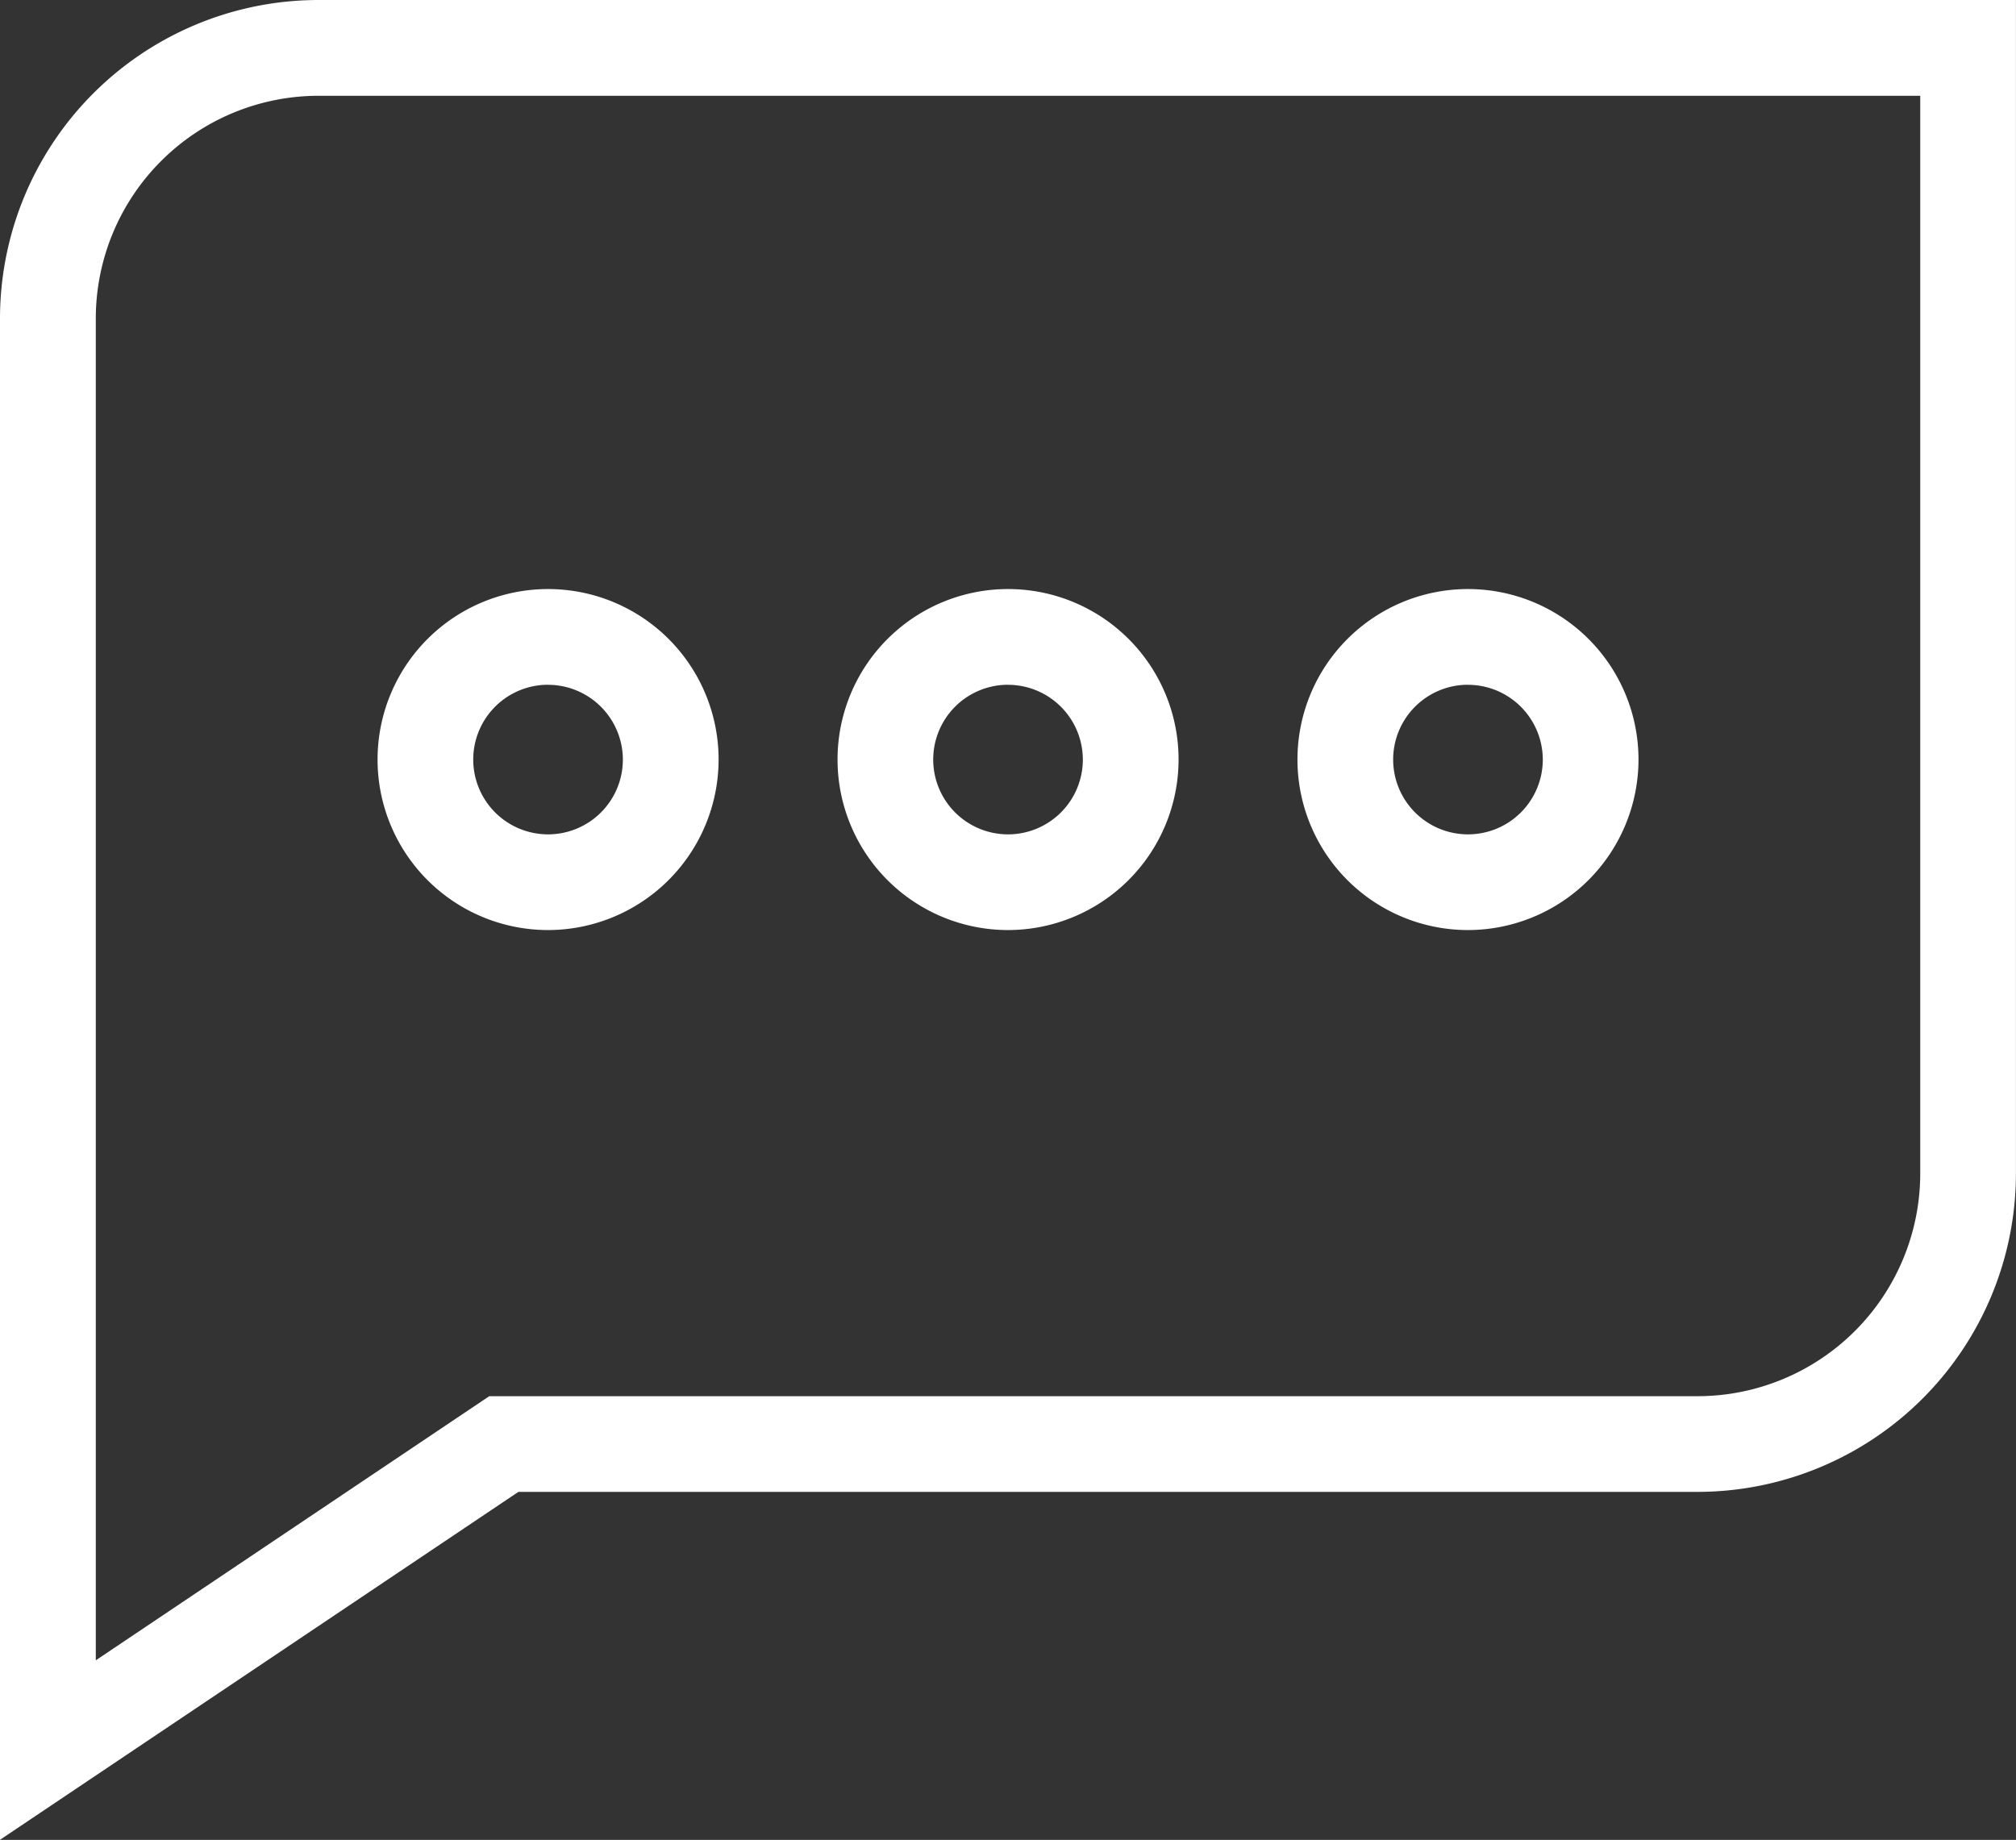
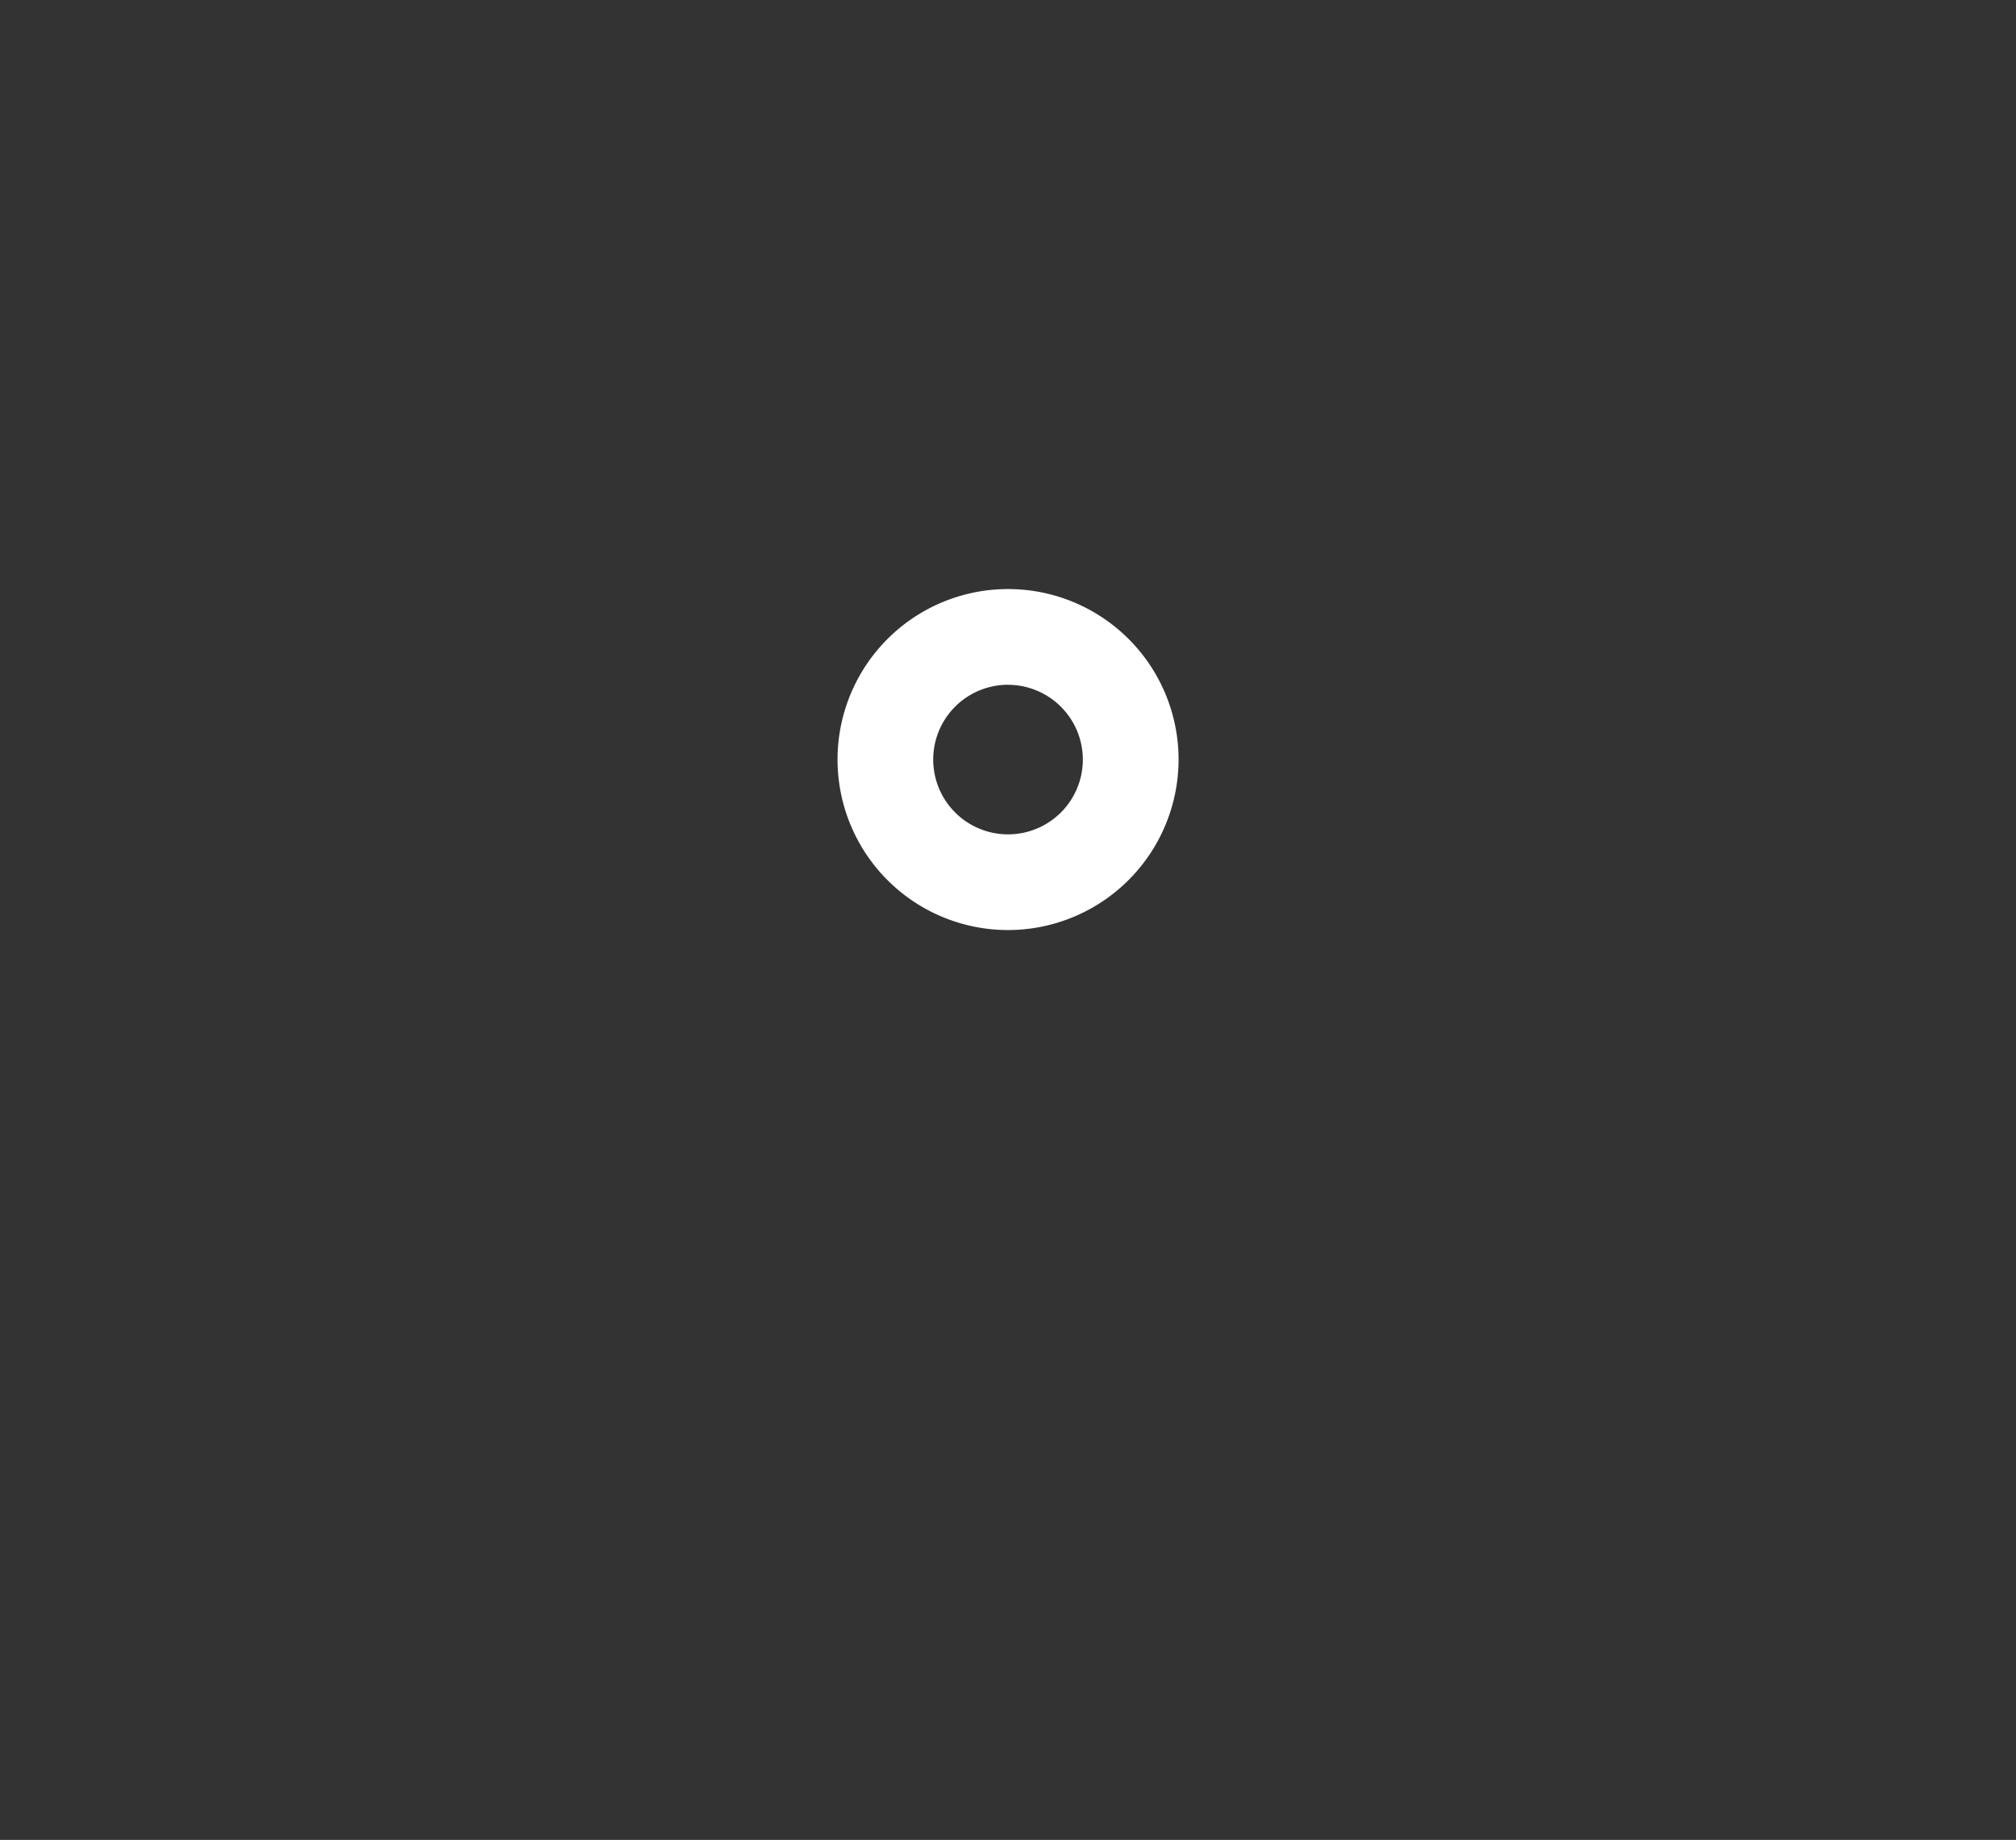
<svg xmlns="http://www.w3.org/2000/svg" width="65.238" height="59.545" viewBox="0 0 65.238 59.545">
  <rect x="0" y="0" width="65.238" height="59.545" fill="#333333" stroke="none" />
  <g transform="translate(-596.18 -5127.3)">
-     <path d="M596.18,5137.6a10.313,10.313,0,0,1,10.3-10.3h54.936v37.983a10.313,10.313,0,0,1-10.3,10.3H612.955l-16.775,11.26Zm10.3-7.2a7.212,7.212,0,0,0-7.2,7.2v43.434l12.733-8.548h39.106a7.211,7.211,0,0,0,7.2-7.2V5130.4Z" fill="#fff" />
    <path d="M628.8,5157.4a5.518,5.518,0,1,1,5.519-5.518A5.525,5.525,0,0,1,628.8,5157.4Zm0-7.939a2.421,2.421,0,1,0,2.421,2.421A2.424,2.424,0,0,0,628.8,5149.463Z" fill="#fff" />
-     <path d="M613.916,5157.4a5.518,5.518,0,1,1,5.518-5.518A5.525,5.525,0,0,1,613.916,5157.4Zm0-7.939a2.421,2.421,0,1,0,2.42,2.421A2.424,2.424,0,0,0,613.916,5149.463Z" fill="#fff" />
-     <path d="M643.683,5157.4a5.518,5.518,0,1,1,5.519-5.518A5.524,5.524,0,0,1,643.683,5157.4Zm0-7.939a2.421,2.421,0,1,0,2.422,2.421A2.424,2.424,0,0,0,643.683,5149.463Z" fill="#fff" />
  </g>
</svg>